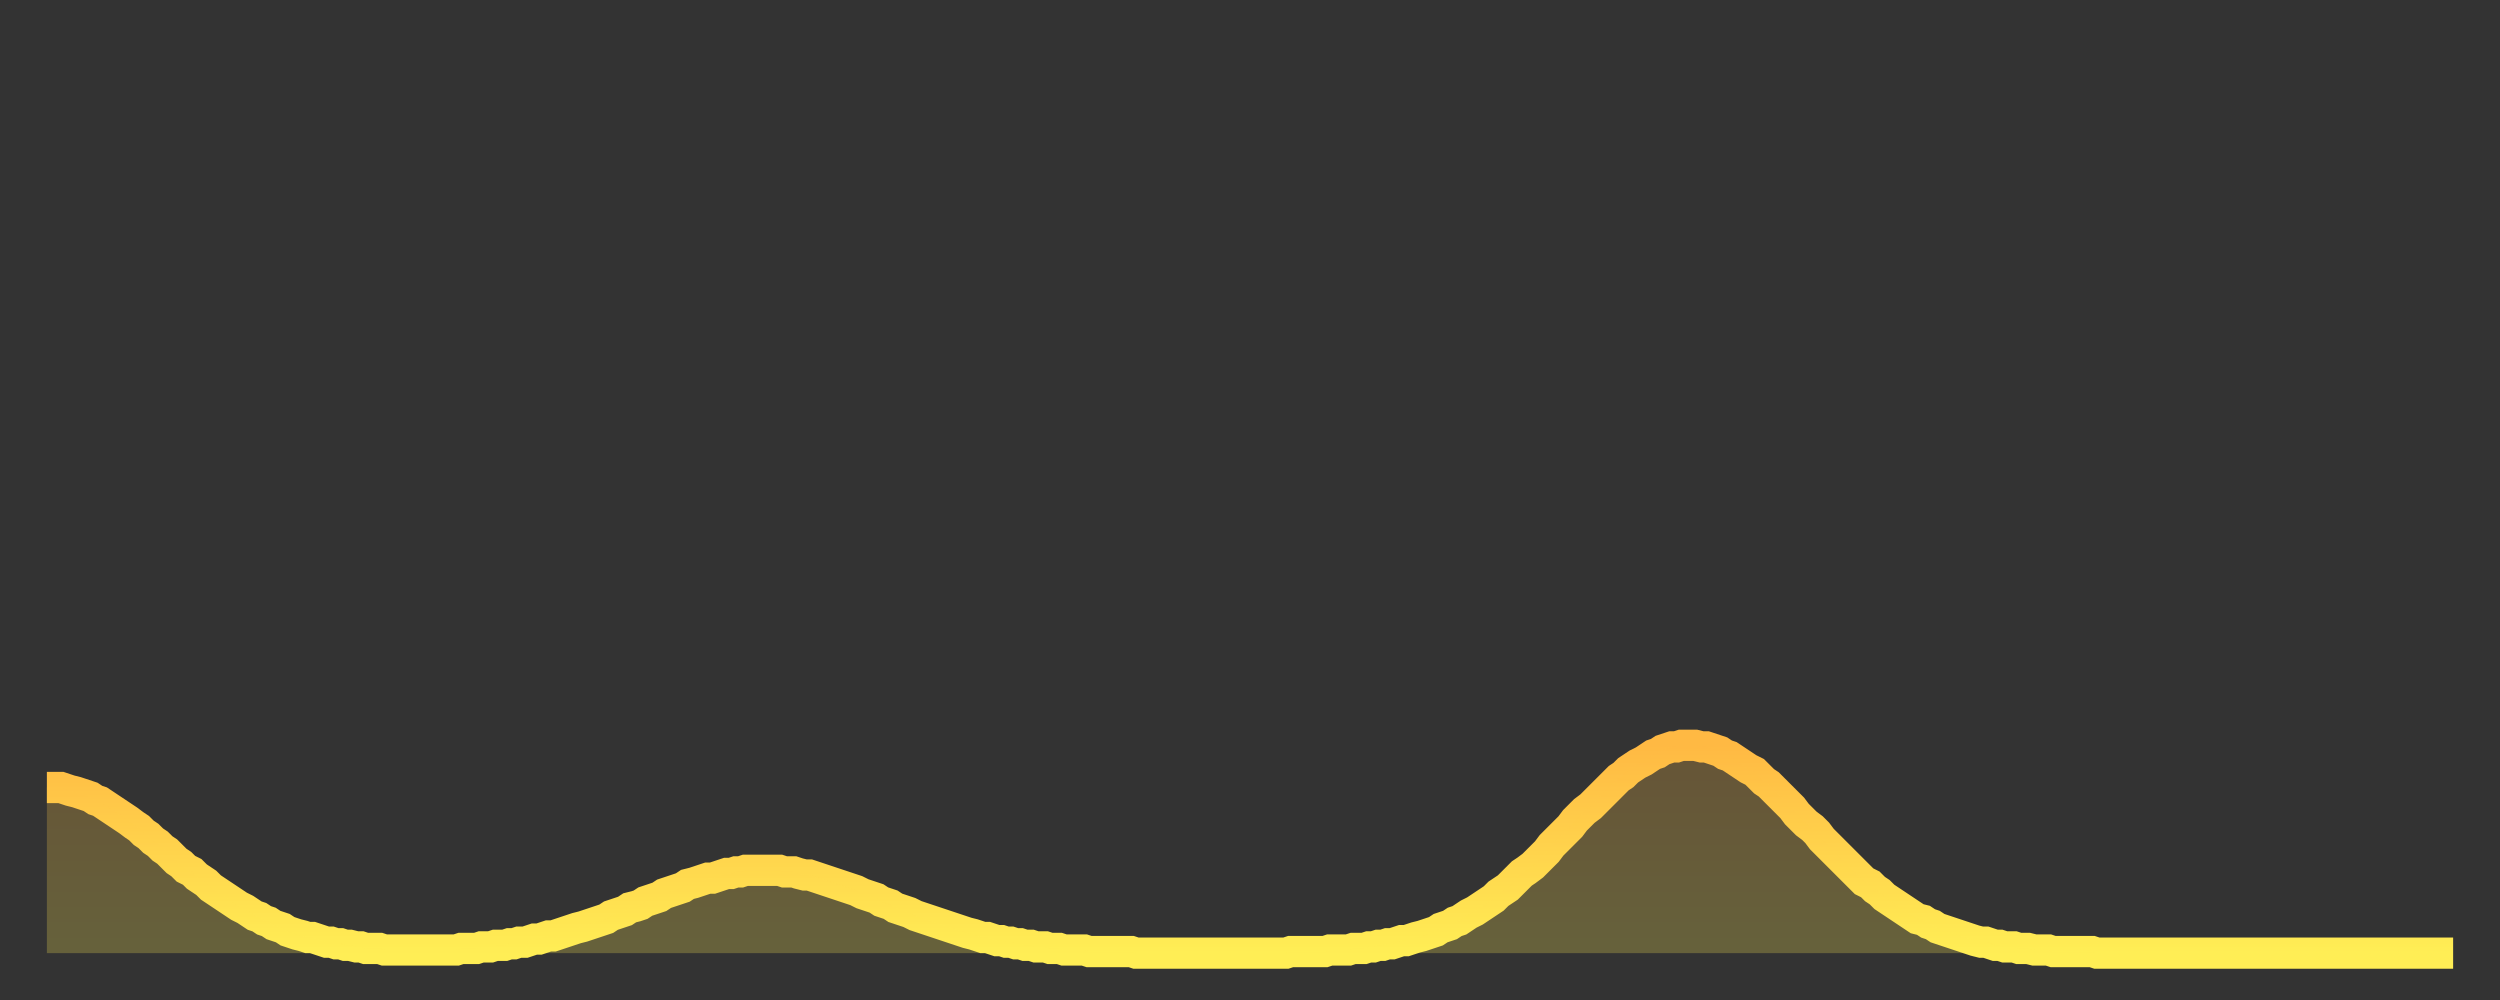
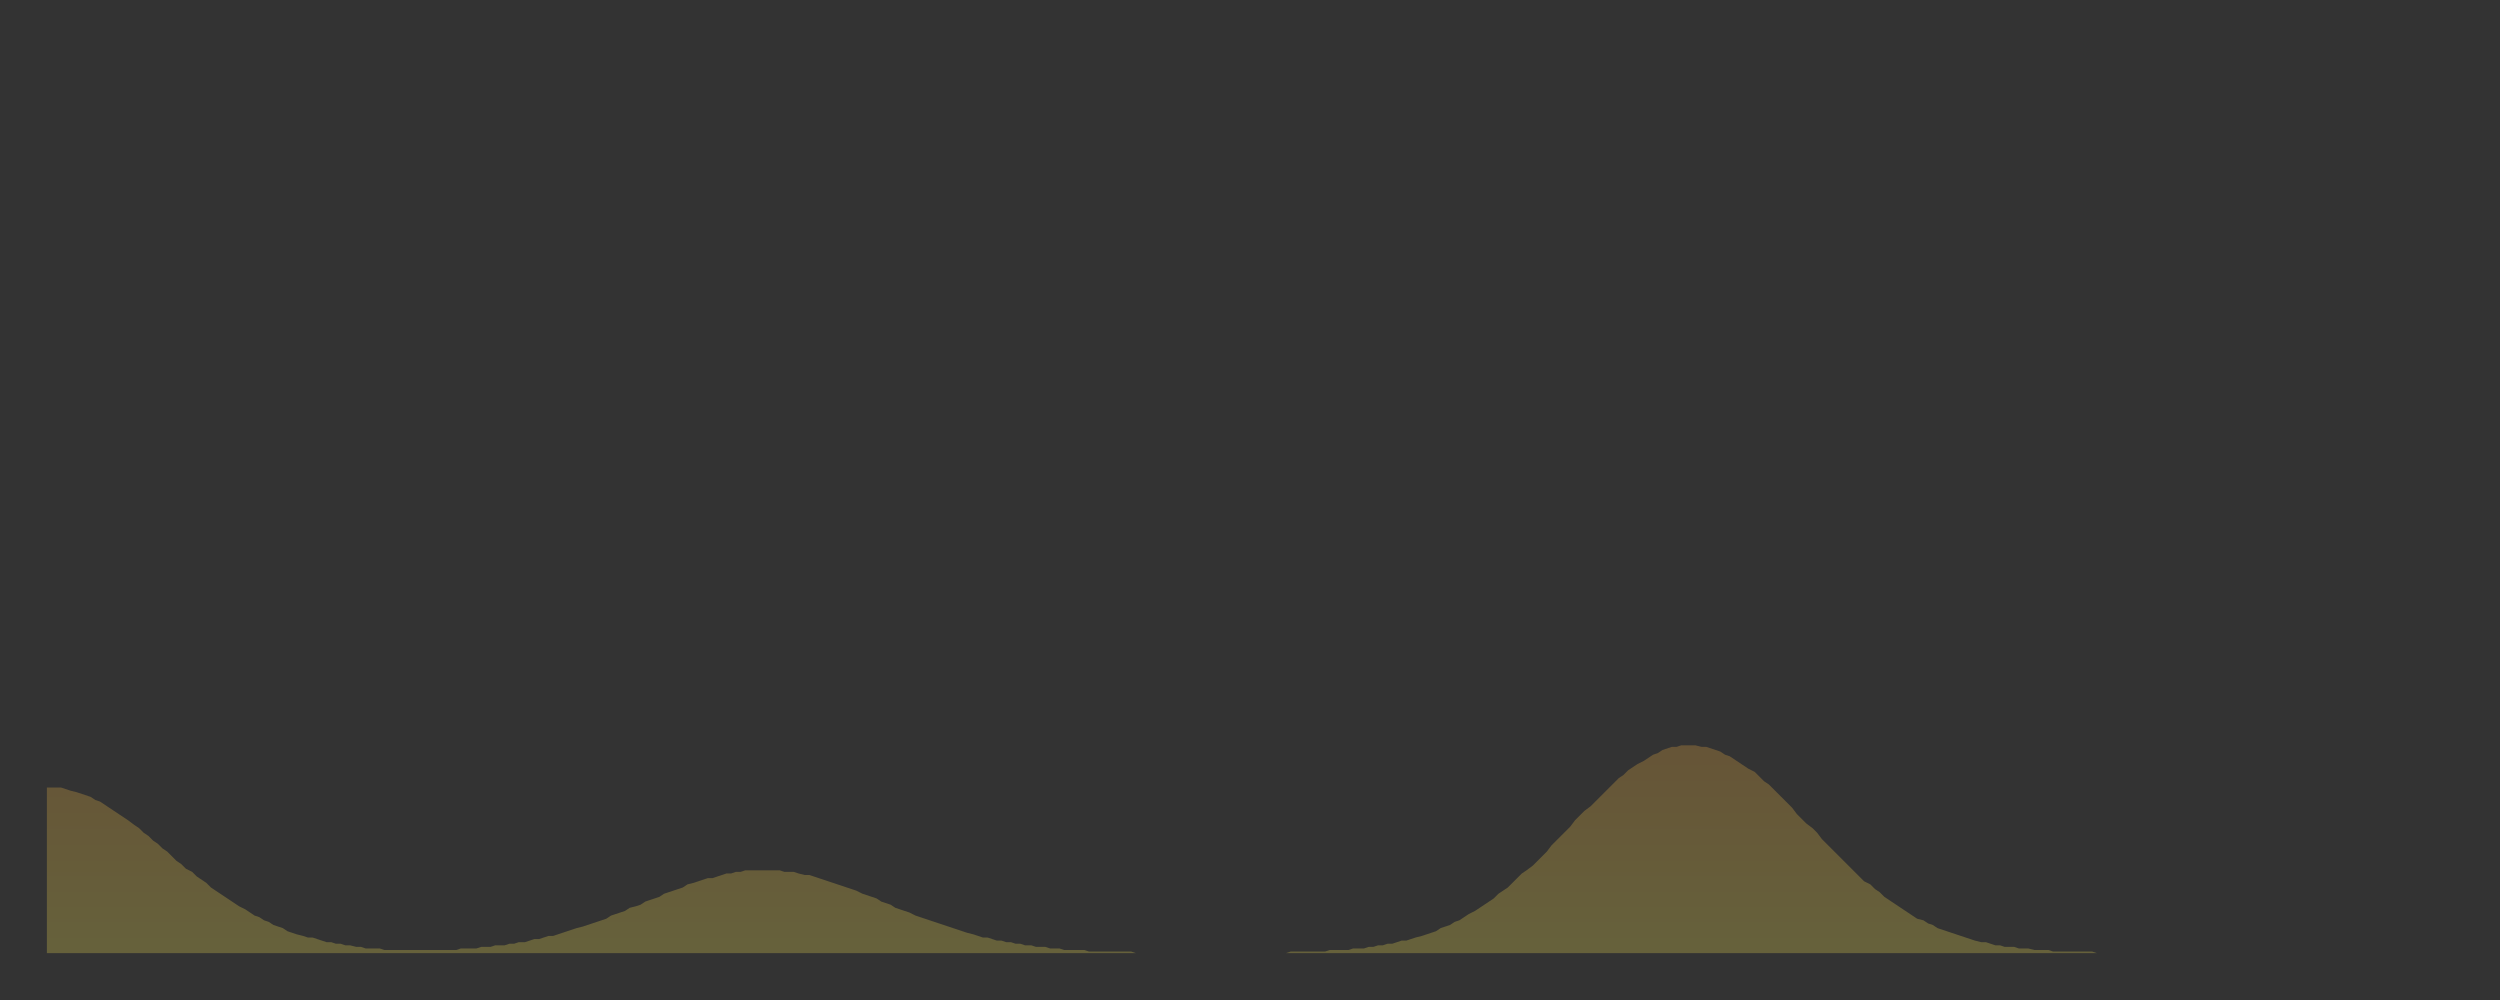
<svg xmlns="http://www.w3.org/2000/svg" baseProfile="full" height="64" version="1.1" width="160">
  <rect width="100%" height="100%" fill="#333333" stroke="none" />
  <defs>
    <linearGradient id="id1418286" x1="0" x2="0" y1="0" y2="1">
      <stop offset="0%" stop-color="#ffb943" />
      <stop offset="50%" stop-color="#ffd34c" />
      <stop offset="100%" stop-color="#ffee55" />
    </linearGradient>
  </defs>
  <g transform="translate(3,3)">
    <g>
-       <path d="M 0.0 47.4 0.3 47.4 0.6 47.4 0.9 47.4 1.2 47.5 1.5 47.6 1.9 47.7 2.2 47.8 2.5 47.9 2.8 48.0 3.1 48.2 3.4 48.3 3.7 48.5 4.0 48.7 4.3 48.9 4.6 49.1 4.9 49.3 5.2 49.5 5.6 49.8 5.9 50.0 6.2 50.3 6.5 50.5 6.8 50.8 7.1 51.0 7.4 51.3 7.7 51.5 8.0 51.8 8.3 52.1 8.6 52.3 8.9 52.6 9.3 52.8 9.6 53.1 9.9 53.3 10.2 53.5 10.5 53.8 10.8 54.0 11.1 54.2 11.4 54.4 11.7 54.6 12.0 54.8 12.3 55.0 12.7 55.2 13.0 55.4 13.3 55.6 13.6 55.7 13.9 55.9 14.2 56.0 14.5 56.2 14.8 56.3 15.1 56.4 15.4 56.6 15.7 56.7 16.0 56.8 16.4 56.9 16.7 57.0 17.0 57.0 17.3 57.1 17.6 57.2 17.9 57.3 18.2 57.3 18.5 57.4 18.8 57.4 19.1 57.5 19.4 57.5 19.8 57.6 20.1 57.6 20.4 57.7 20.7 57.7 21.0 57.7 21.3 57.7 21.6 57.8 21.9 57.8 22.2 57.8 22.5 57.8 22.8 57.8 23.1 57.8 23.5 57.8 23.8 57.8 24.1 57.8 24.4 57.8 24.7 57.8 25.0 57.8 25.3 57.8 25.6 57.8 25.9 57.8 26.2 57.8 26.5 57.7 26.8 57.7 27.2 57.7 27.5 57.7 27.8 57.6 28.1 57.6 28.4 57.6 28.7 57.5 29.0 57.5 29.3 57.5 29.6 57.4 29.9 57.4 30.2 57.3 30.6 57.3 30.9 57.2 31.2 57.1 31.5 57.1 31.8 57.0 32.1 56.9 32.4 56.9 32.7 56.8 33.0 56.7 33.3 56.6 33.6 56.5 33.9 56.4 34.3 56.3 34.6 56.2 34.9 56.1 35.2 56.0 35.5 55.9 35.8 55.8 36.1 55.6 36.4 55.5 36.7 55.4 37.0 55.3 37.3 55.1 37.7 55.0 38.0 54.9 38.3 54.7 38.6 54.6 38.9 54.5 39.2 54.4 39.5 54.2 39.8 54.1 40.1 54.0 40.4 53.9 40.7 53.8 41.0 53.6 41.4 53.5 41.7 53.4 42.0 53.3 42.3 53.2 42.6 53.2 42.9 53.1 43.2 53.0 43.5 52.9 43.8 52.9 44.1 52.8 44.4 52.8 44.7 52.7 45.1 52.7 45.4 52.7 45.7 52.7 46.0 52.7 46.3 52.7 46.6 52.7 46.9 52.7 47.2 52.8 47.5 52.8 47.8 52.8 48.1 52.9 48.5 53.0 48.8 53.0 49.1 53.1 49.4 53.2 49.7 53.3 50.0 53.4 50.3 53.5 50.6 53.6 50.9 53.7 51.2 53.8 51.5 53.9 51.8 54.0 52.2 54.2 52.5 54.3 52.8 54.4 53.1 54.5 53.4 54.7 53.7 54.8 54.0 54.9 54.3 55.1 54.6 55.2 54.9 55.3 55.2 55.4 55.6 55.6 55.9 55.7 56.2 55.8 56.5 55.9 56.8 56.0 57.1 56.1 57.4 56.2 57.7 56.3 58.0 56.4 58.3 56.5 58.6 56.6 58.9 56.7 59.3 56.8 59.6 56.9 59.9 57.0 60.2 57.0 60.5 57.1 60.8 57.2 61.1 57.2 61.4 57.3 61.7 57.3 62.0 57.4 62.3 57.4 62.6 57.5 63.0 57.5 63.3 57.6 63.6 57.6 63.9 57.6 64.2 57.7 64.5 57.7 64.8 57.7 65.1 57.8 65.4 57.8 65.7 57.8 66.0 57.8 66.4 57.8 66.7 57.9 67.0 57.9 67.3 57.9 67.6 57.9 67.9 57.9 68.2 57.9 68.5 57.9 68.8 57.9 69.1 57.9 69.4 57.9 69.7 58.0 70.1 58.0 70.4 58.0 70.7 58.0 71.0 58.0 71.3 58.0 71.6 58.0 71.9 58.0 72.2 58.0 72.5 58.0 72.8 58.0 73.1 58.0 73.5 58.0 73.8 58.0 74.1 58.0 74.4 58.0 74.7 58.0 75.0 58.0 75.3 58.0 75.6 58.0 75.9 58.0 76.2 58.0 76.5 58.0 76.8 58.0 77.2 58.0 77.5 58.0 77.8 58.0 78.1 58.0 78.4 58.0 78.7 58.0 79.0 58.0 79.3 58.0 79.6 57.9 79.9 57.9 80.2 57.9 80.5 57.9 80.9 57.9 81.2 57.9 81.5 57.9 81.8 57.9 82.1 57.8 82.4 57.8 82.7 57.8 83.0 57.8 83.3 57.8 83.6 57.7 83.9 57.7 84.3 57.7 84.6 57.6 84.9 57.6 85.2 57.5 85.5 57.5 85.8 57.4 86.1 57.4 86.4 57.3 86.7 57.2 87.0 57.2 87.3 57.1 87.6 57.0 88.0 56.9 88.3 56.8 88.6 56.7 88.9 56.6 89.2 56.4 89.5 56.3 89.8 56.2 90.1 56.0 90.4 55.9 90.7 55.7 91.0 55.5 91.4 55.3 91.7 55.1 92.0 54.9 92.3 54.7 92.6 54.5 92.9 54.2 93.2 54.0 93.5 53.8 93.8 53.5 94.1 53.2 94.4 52.9 94.7 52.7 95.1 52.4 95.4 52.1 95.7 51.8 96.0 51.5 96.3 51.1 96.6 50.8 96.9 50.5 97.2 50.2 97.5 49.9 97.8 49.5 98.1 49.2 98.4 48.9 98.8 48.6 99.1 48.3 99.4 48.0 99.7 47.7 100.0 47.4 100.3 47.1 100.6 46.8 100.9 46.6 101.2 46.3 101.5 46.1 101.8 45.9 102.2 45.7 102.5 45.5 102.8 45.3 103.1 45.2 103.4 45.0 103.7 44.9 104.0 44.8 104.3 44.8 104.6 44.7 104.9 44.7 105.2 44.7 105.5 44.7 105.9 44.8 106.2 44.8 106.5 44.9 106.8 45.0 107.1 45.1 107.4 45.3 107.7 45.4 108.0 45.6 108.3 45.8 108.6 46.0 108.9 46.2 109.3 46.4 109.6 46.7 109.9 47.0 110.2 47.2 110.5 47.5 110.8 47.8 111.1 48.1 111.4 48.4 111.7 48.7 112.0 49.1 112.3 49.4 112.6 49.7 113.0 50.0 113.3 50.3 113.6 50.7 113.9 51.0 114.2 51.3 114.5 51.6 114.8 51.9 115.1 52.2 115.4 52.5 115.7 52.8 116.0 53.1 116.3 53.4 116.7 53.6 117.0 53.9 117.3 54.1 117.6 54.4 117.9 54.6 118.2 54.8 118.5 55.0 118.8 55.2 119.1 55.4 119.4 55.6 119.7 55.8 120.1 55.9 120.4 56.1 120.7 56.2 121.0 56.4 121.3 56.5 121.6 56.6 121.9 56.7 122.2 56.8 122.5 56.9 122.8 57.0 123.1 57.1 123.4 57.2 123.8 57.3 124.1 57.3 124.4 57.4 124.7 57.5 125.0 57.5 125.3 57.6 125.6 57.6 125.9 57.6 126.2 57.7 126.5 57.7 126.8 57.7 127.2 57.8 127.5 57.8 127.8 57.8 128.1 57.8 128.4 57.9 128.7 57.9 129.0 57.9 129.3 57.9 129.6 57.9 129.9 57.9 130.2 57.9 130.5 57.9 130.9 57.9 131.2 58.0 131.5 58.0 131.8 58.0 132.1 58.0 132.4 58.0 132.7 58.0 133.0 58.0 133.3 58.0 133.6 58.0 133.9 58.0 134.2 58.0 134.6 58.0 134.9 58.0 135.2 58.0 135.5 58.0 135.8 58.0 136.1 58.0 136.4 58.0 136.7 58.0 137.0 58.0 137.3 58.0 137.6 58.0 138.0 58.0 138.3 58.0 138.6 58.0 138.9 58.0 139.2 58.0 139.5 58.0 139.8 58.0 140.1 58.0 140.4 58.0 140.7 58.0 141.0 58.0 141.3 58.0 141.7 58.0 142.0 58.0 142.3 58.0 142.6 58.0 142.9 58.0 143.2 58.0 143.5 58.0 143.8 58.0 144.1 58.0 144.4 58.0 144.7 58.0 145.1 58.0 145.4 58.0 145.7 58.0 146.0 58.0 146.3 58.0 146.6 58.0 146.9 58.0 147.2 58.0 147.5 58.0 147.8 58.0 148.1 58.0 148.4 58.0 148.8 58.0 149.1 58.0 149.4 58.0 149.7 58.0 150.0 58.0 150.3 58.0 150.6 58.0 150.9 58.0 151.2 58.0 151.5 58.0 151.8 58.0 152.1 58.0 152.5 58.0 152.8 58.0 153.1 58.0 153.4 58.0 153.7 58.0 154.0 58.0" fill="none" id="graph-curve" opacity="1" stroke="url(#id1418286)" stroke-width="2" />
      <path d="M 0 58 L 0.0 47.4 0.3 47.4 0.6 47.4 0.9 47.4 1.2 47.5 1.5 47.6 1.9 47.7 2.2 47.8 2.5 47.9 2.8 48.0 3.1 48.2 3.4 48.3 3.7 48.5 4.0 48.7 4.3 48.9 4.6 49.1 4.9 49.3 5.2 49.5 5.6 49.8 5.9 50.0 6.2 50.3 6.5 50.5 6.8 50.8 7.1 51.0 7.4 51.3 7.7 51.5 8.0 51.8 8.3 52.1 8.6 52.3 8.9 52.6 9.3 52.8 9.6 53.1 9.9 53.3 10.2 53.5 10.5 53.8 10.8 54.0 11.1 54.2 11.4 54.4 11.7 54.6 12.0 54.8 12.3 55.0 12.7 55.2 13.0 55.4 13.3 55.6 13.6 55.7 13.9 55.9 14.2 56.0 14.5 56.2 14.8 56.3 15.1 56.4 15.4 56.6 15.7 56.7 16.0 56.8 16.4 56.9 16.7 57.0 17.0 57.0 17.3 57.1 17.6 57.2 17.9 57.3 18.2 57.3 18.5 57.4 18.8 57.4 19.1 57.5 19.4 57.5 19.8 57.6 20.1 57.6 20.4 57.7 20.7 57.7 21.0 57.7 21.3 57.7 21.6 57.8 21.9 57.8 22.2 57.8 22.5 57.8 22.8 57.8 23.1 57.8 23.5 57.8 23.8 57.8 24.1 57.8 24.4 57.8 24.7 57.8 25.0 57.8 25.3 57.8 25.6 57.8 25.9 57.8 26.2 57.8 26.5 57.7 26.8 57.7 27.2 57.7 27.5 57.7 27.8 57.6 28.1 57.6 28.4 57.6 28.7 57.5 29.0 57.5 29.3 57.5 29.6 57.4 29.9 57.4 30.2 57.3 30.6 57.3 30.9 57.2 31.2 57.1 31.5 57.1 31.8 57.0 32.1 56.9 32.4 56.9 32.7 56.8 33.0 56.7 33.3 56.6 33.6 56.5 33.9 56.4 34.3 56.3 34.6 56.2 34.9 56.1 35.2 56.0 35.5 55.9 35.8 55.8 36.1 55.6 36.4 55.5 36.7 55.4 37.0 55.3 37.3 55.1 37.7 55.0 38.0 54.9 38.3 54.7 38.6 54.6 38.9 54.5 39.2 54.4 39.5 54.2 39.8 54.1 40.1 54.0 40.4 53.9 40.7 53.8 41.0 53.6 41.4 53.5 41.7 53.4 42.0 53.3 42.3 53.2 42.6 53.2 42.9 53.1 43.2 53.0 43.5 52.9 43.8 52.9 44.1 52.8 44.4 52.8 44.7 52.7 45.1 52.7 45.4 52.7 45.7 52.7 46.0 52.7 46.3 52.7 46.6 52.7 46.9 52.7 47.2 52.8 47.5 52.8 47.8 52.8 48.1 52.9 48.5 53.0 48.8 53.0 49.1 53.1 49.4 53.2 49.7 53.3 50.0 53.4 50.3 53.5 50.6 53.6 50.9 53.7 51.2 53.8 51.5 53.9 51.8 54.0 52.2 54.2 52.5 54.3 52.8 54.4 53.1 54.5 53.4 54.7 53.7 54.8 54.0 54.9 54.3 55.1 54.6 55.2 54.9 55.3 55.2 55.4 55.6 55.6 55.9 55.7 56.2 55.8 56.5 55.9 56.8 56.0 57.1 56.1 57.4 56.2 57.7 56.3 58.0 56.4 58.3 56.5 58.6 56.6 58.9 56.7 59.3 56.8 59.6 56.9 59.9 57.0 60.2 57.0 60.5 57.1 60.8 57.2 61.1 57.2 61.4 57.3 61.7 57.3 62.0 57.4 62.3 57.4 62.6 57.5 63.0 57.5 63.3 57.6 63.6 57.6 63.9 57.6 64.2 57.7 64.5 57.7 64.8 57.7 65.1 57.8 65.4 57.8 65.7 57.8 66.0 57.8 66.4 57.8 66.7 57.9 67.0 57.9 67.3 57.9 67.6 57.9 67.9 57.9 68.2 57.9 68.5 57.9 68.8 57.9 69.1 57.9 69.4 57.9 69.7 58.0 70.1 58.0 70.4 58.0 70.7 58.0 71.0 58.0 71.3 58.0 71.6 58.0 71.9 58.0 72.2 58.0 72.5 58.0 72.8 58.0 73.1 58.0 73.5 58.0 73.8 58.0 74.1 58.0 74.4 58.0 74.7 58.0 75.0 58.0 75.3 58.0 75.6 58.0 75.9 58.0 76.2 58.0 76.5 58.0 76.8 58.0 77.2 58.0 77.5 58.0 77.8 58.0 78.1 58.0 78.4 58.0 78.7 58.0 79.0 58.0 79.3 58.0 79.6 57.9 79.9 57.9 80.2 57.9 80.5 57.9 80.9 57.9 81.2 57.9 81.5 57.9 81.8 57.9 82.1 57.8 82.4 57.8 82.7 57.8 83.0 57.8 83.3 57.8 83.6 57.7 83.9 57.7 84.3 57.7 84.6 57.6 84.9 57.6 85.2 57.5 85.5 57.5 85.8 57.4 86.1 57.4 86.4 57.3 86.7 57.2 87.0 57.2 87.3 57.1 87.6 57.0 88.0 56.9 88.3 56.8 88.6 56.7 88.9 56.6 89.2 56.4 89.5 56.3 89.8 56.2 90.1 56.0 90.4 55.9 90.7 55.7 91.0 55.5 91.4 55.3 91.7 55.1 92.0 54.9 92.3 54.7 92.6 54.5 92.9 54.2 93.2 54.0 93.5 53.8 93.8 53.5 94.1 53.2 94.4 52.9 94.7 52.7 95.1 52.4 95.4 52.1 95.7 51.8 96.0 51.5 96.3 51.1 96.6 50.8 96.9 50.5 97.2 50.2 97.5 49.9 97.8 49.5 98.1 49.2 98.4 48.9 98.8 48.6 99.1 48.3 99.4 48.0 99.7 47.7 100.0 47.4 100.3 47.1 100.6 46.8 100.9 46.6 101.2 46.3 101.5 46.1 101.8 45.9 102.2 45.7 102.5 45.5 102.8 45.3 103.1 45.2 103.4 45.0 103.7 44.9 104.0 44.8 104.3 44.8 104.6 44.7 104.9 44.7 105.2 44.7 105.5 44.7 105.9 44.8 106.2 44.8 106.5 44.9 106.8 45.0 107.1 45.1 107.4 45.3 107.7 45.4 108.0 45.6 108.3 45.8 108.6 46.0 108.9 46.2 109.3 46.4 109.6 46.7 109.9 47.0 110.2 47.2 110.5 47.5 110.8 47.8 111.1 48.1 111.4 48.4 111.7 48.7 112.0 49.1 112.3 49.4 112.6 49.7 113.0 50.0 113.3 50.3 113.6 50.7 113.9 51.0 114.2 51.3 114.5 51.6 114.8 51.9 115.1 52.2 115.4 52.5 115.7 52.8 116.0 53.1 116.3 53.4 116.7 53.6 117.0 53.9 117.3 54.1 117.6 54.4 117.9 54.6 118.2 54.8 118.5 55.0 118.8 55.2 119.1 55.4 119.4 55.6 119.7 55.8 120.1 55.9 120.4 56.1 120.7 56.2 121.0 56.4 121.3 56.5 121.6 56.6 121.9 56.7 122.2 56.8 122.5 56.9 122.8 57.0 123.1 57.1 123.4 57.2 123.8 57.3 124.1 57.3 124.4 57.4 124.7 57.5 125.0 57.5 125.3 57.6 125.6 57.6 125.9 57.6 126.2 57.7 126.5 57.7 126.8 57.7 127.2 57.8 127.5 57.8 127.8 57.8 128.1 57.8 128.4 57.9 128.7 57.9 129.0 57.9 129.3 57.9 129.6 57.9 129.9 57.9 130.2 57.9 130.5 57.9 130.9 57.9 131.2 58.0 131.5 58.0 131.8 58.0 132.1 58.0 132.4 58.0 132.7 58.0 133.0 58.0 133.3 58.0 133.6 58.0 133.9 58.0 134.2 58.0 134.6 58.0 134.9 58.0 135.2 58.0 135.5 58.0 135.8 58.0 136.1 58.0 136.4 58.0 136.7 58.0 137.0 58.0 137.3 58.0 137.6 58.0 138.0 58.0 138.3 58.0 138.6 58.0 138.9 58.0 139.2 58.0 139.5 58.0 139.8 58.0 140.1 58.0 140.4 58.0 140.7 58.0 141.0 58.0 141.3 58.0 141.7 58.0 142.0 58.0 142.3 58.0 142.6 58.0 142.9 58.0 143.2 58.0 143.5 58.0 143.8 58.0 144.1 58.0 144.4 58.0 144.7 58.0 145.1 58.0 145.4 58.0 145.7 58.0 146.0 58.0 146.3 58.0 146.6 58.0 146.9 58.0 147.2 58.0 147.5 58.0 147.8 58.0 148.1 58.0 148.4 58.0 148.8 58.0 149.1 58.0 149.4 58.0 149.7 58.0 150.0 58.0 150.3 58.0 150.6 58.0 150.9 58.0 151.2 58.0 151.5 58.0 151.8 58.0 152.1 58.0 152.5 58.0 152.8 58.0 153.1 58.0 153.4 58.0 153.7 58.0 154.0 58.0 154 58" fill="url(#id1418286)" fill-opacity=".25" id="graph-shadow" />
    </g>
  </g>
</svg>